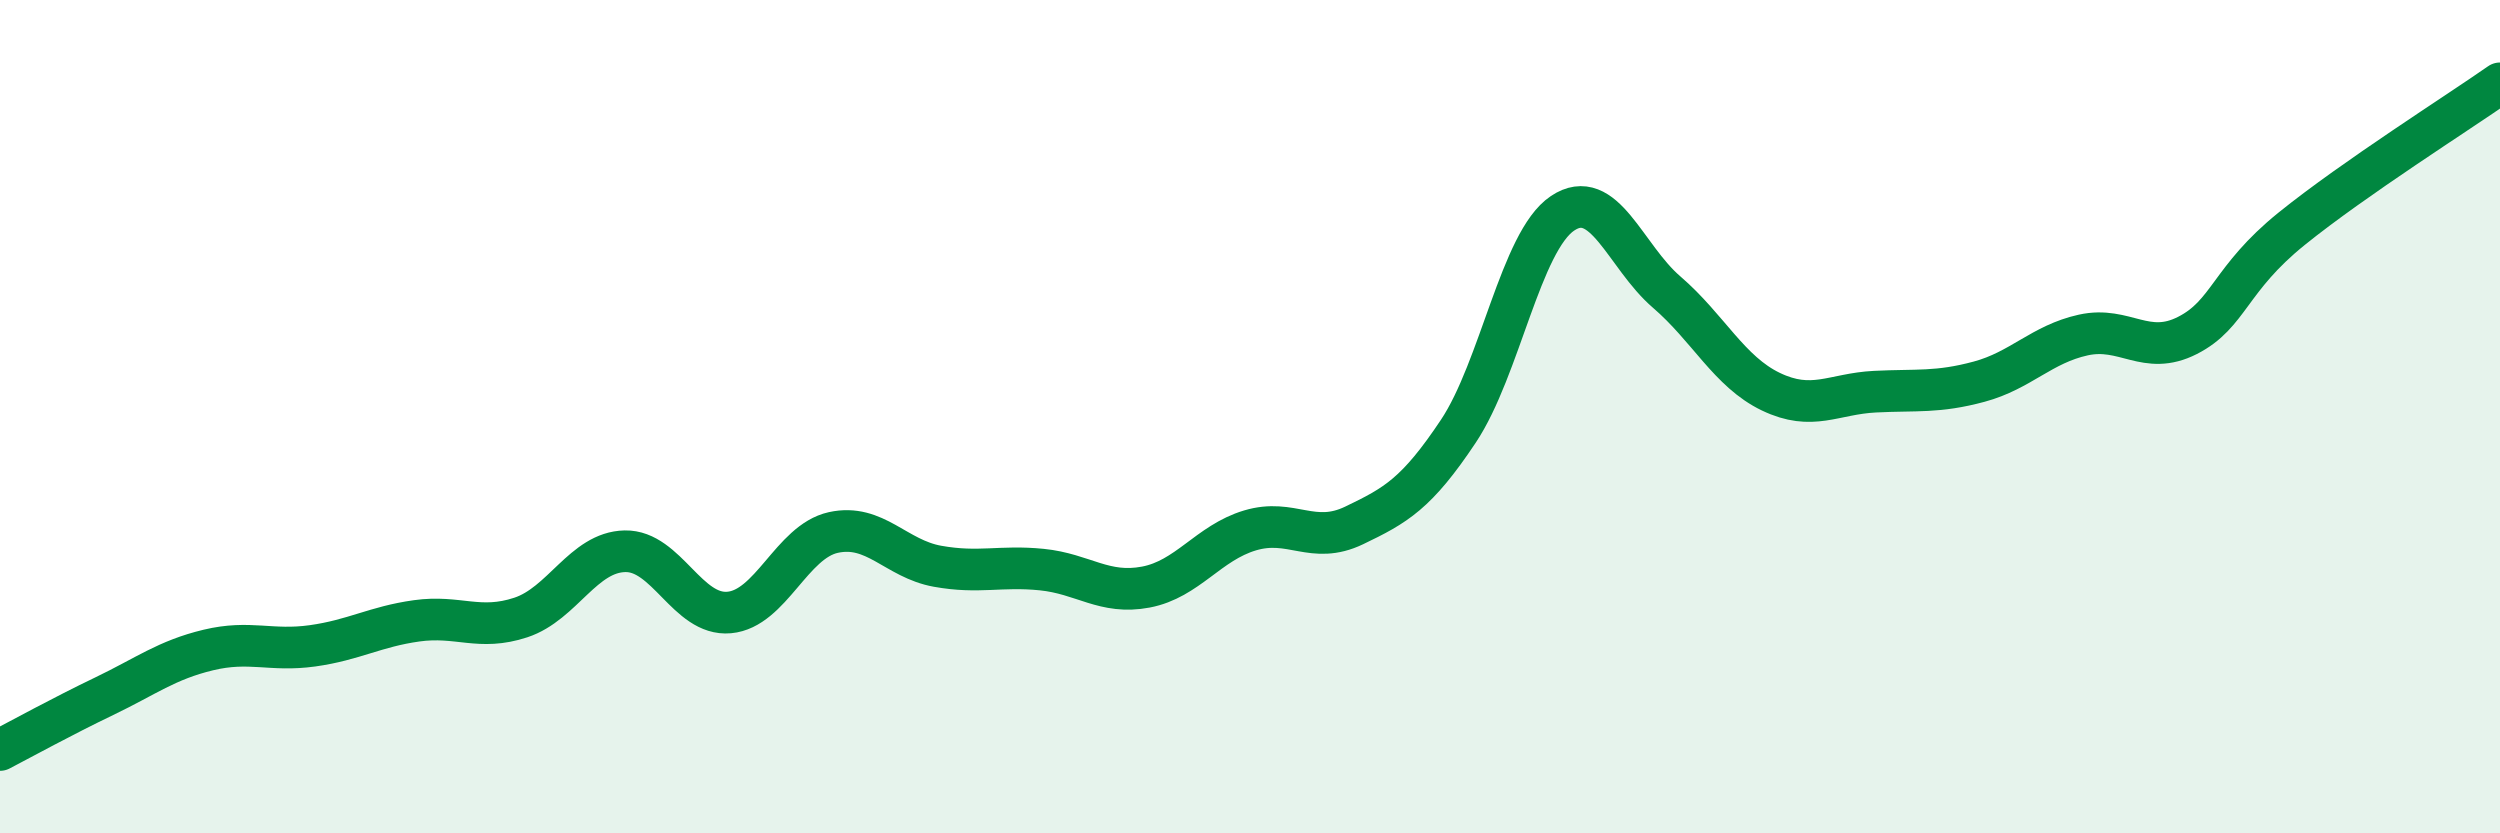
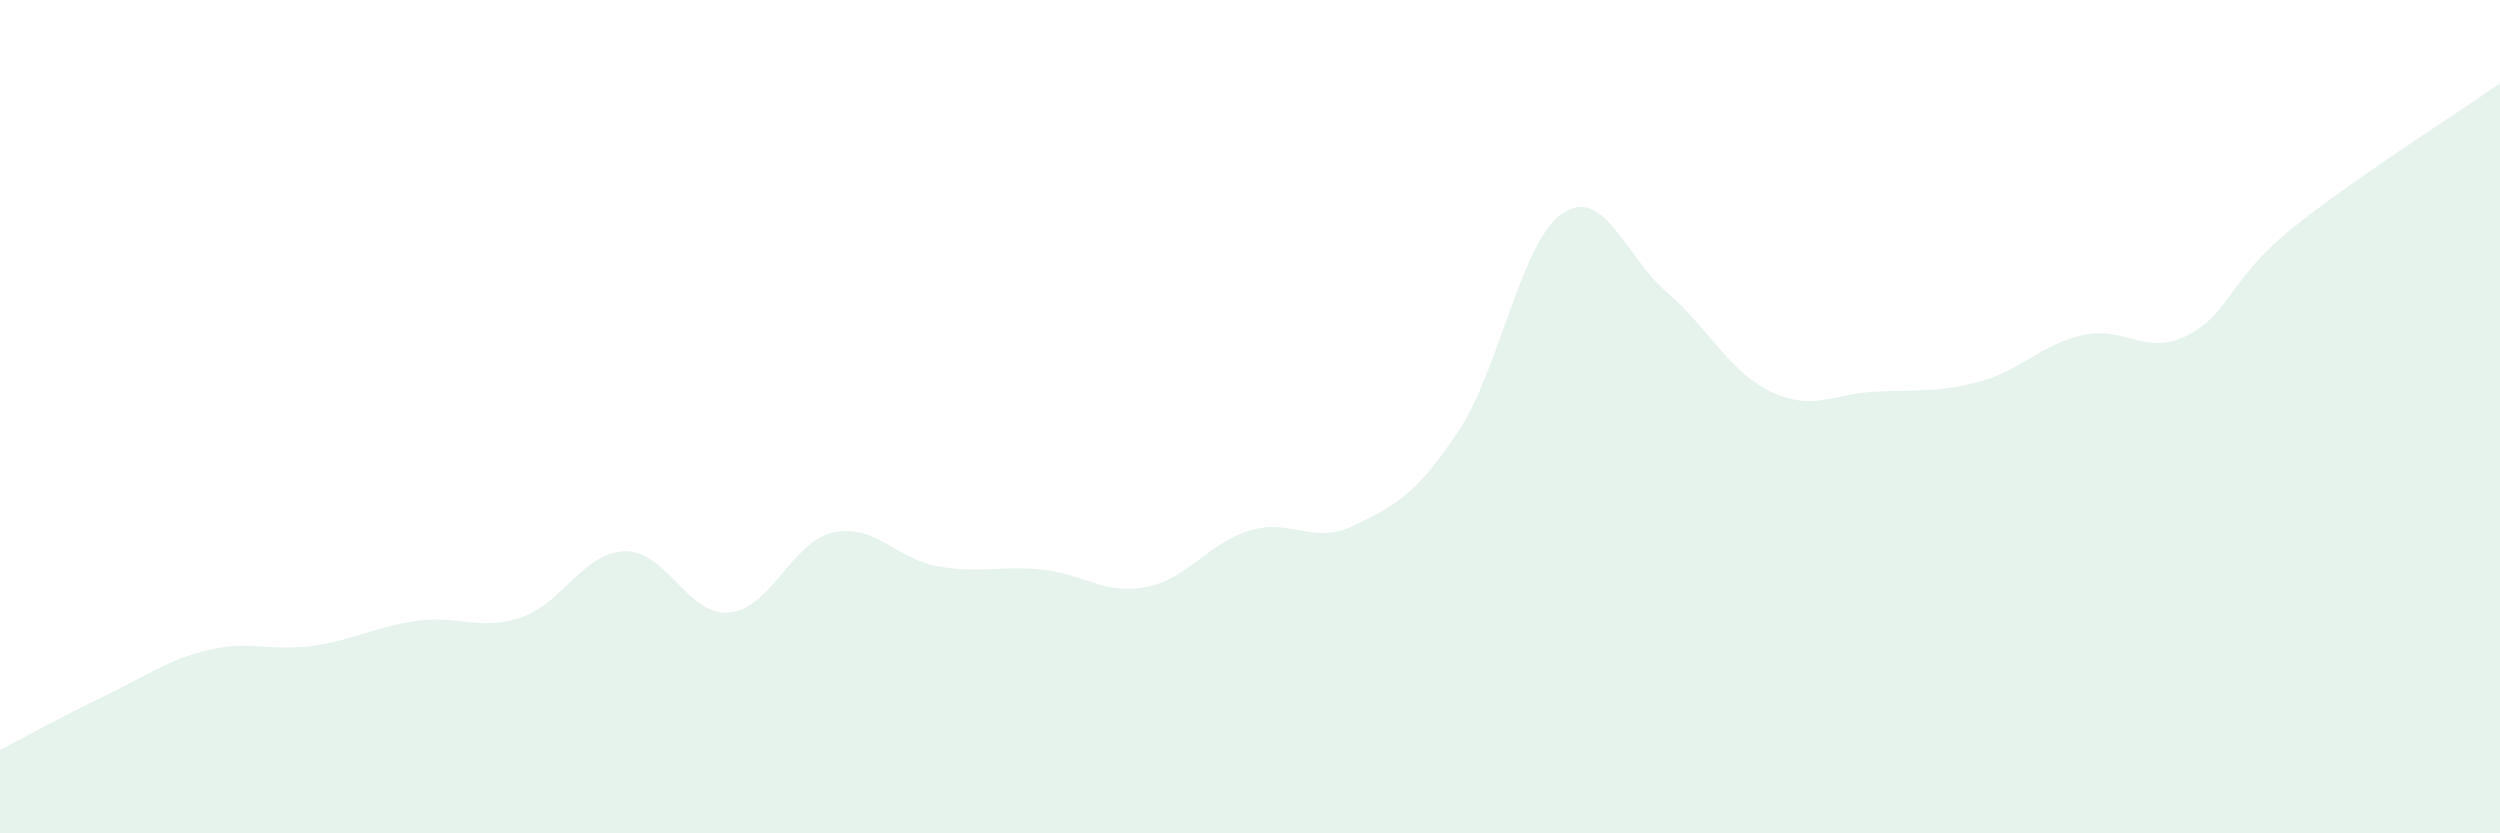
<svg xmlns="http://www.w3.org/2000/svg" width="60" height="20" viewBox="0 0 60 20">
  <path d="M 0,18 C 0.5,17.74 1.5,17.19 2.5,16.71 C 3.5,16.23 4,15.84 5,15.6 C 6,15.36 6.5,15.64 7.5,15.5 C 8.5,15.36 9,15.04 10,14.9 C 11,14.76 11.5,15.15 12.5,14.82 C 13.5,14.49 14,13.25 15,13.23 C 16,13.21 16.5,14.79 17.5,14.7 C 18.5,14.61 19,13 20,12.78 C 21,12.56 21.5,13.41 22.5,13.59 C 23.5,13.77 24,13.57 25,13.67 C 26,13.77 26.5,14.28 27.5,14.09 C 28.5,13.9 29,13.03 30,12.73 C 31,12.43 31.5,13.09 32.5,12.61 C 33.5,12.13 34,11.85 35,10.35 C 36,8.85 36.5,5.79 37.5,5.12 C 38.5,4.45 39,6.15 40,7.01 C 41,7.87 41.5,8.92 42.5,9.4 C 43.5,9.88 44,9.45 45,9.4 C 46,9.35 46.5,9.43 47.5,9.16 C 48.5,8.89 49,8.26 50,8.04 C 51,7.82 51.5,8.56 52.5,8.05 C 53.5,7.54 53.5,6.7 55,5.49 C 56.5,4.28 59,2.7 60,2L60 20L0 20Z" fill="#008740" opacity="0.1" stroke-linecap="round" stroke-linejoin="round" />
-   <path d="M 0,18 C 0.5,17.74 1.5,17.19 2.5,16.71 C 3.5,16.23 4,15.84 5,15.6 C 6,15.36 6.5,15.64 7.5,15.5 C 8.5,15.36 9,15.04 10,14.9 C 11,14.76 11.5,15.15 12.5,14.82 C 13.5,14.49 14,13.25 15,13.23 C 16,13.21 16.5,14.79 17.5,14.7 C 18.5,14.61 19,13 20,12.78 C 21,12.56 21.5,13.41 22.5,13.59 C 23.5,13.77 24,13.57 25,13.67 C 26,13.77 26.5,14.28 27.5,14.09 C 28.5,13.9 29,13.03 30,12.73 C 31,12.43 31.5,13.09 32.5,12.61 C 33.5,12.13 34,11.85 35,10.35 C 36,8.85 36.5,5.79 37.5,5.12 C 38.5,4.45 39,6.15 40,7.01 C 41,7.87 41.5,8.92 42.5,9.4 C 43.5,9.88 44,9.45 45,9.4 C 46,9.35 46.5,9.43 47.5,9.16 C 48.5,8.89 49,8.26 50,8.04 C 51,7.82 51.5,8.56 52.5,8.05 C 53.5,7.54 53.5,6.7 55,5.49 C 56.5,4.28 59,2.7 60,2" stroke="#008740" stroke-width="1" fill="none" stroke-linecap="round" stroke-linejoin="round" />
</svg>